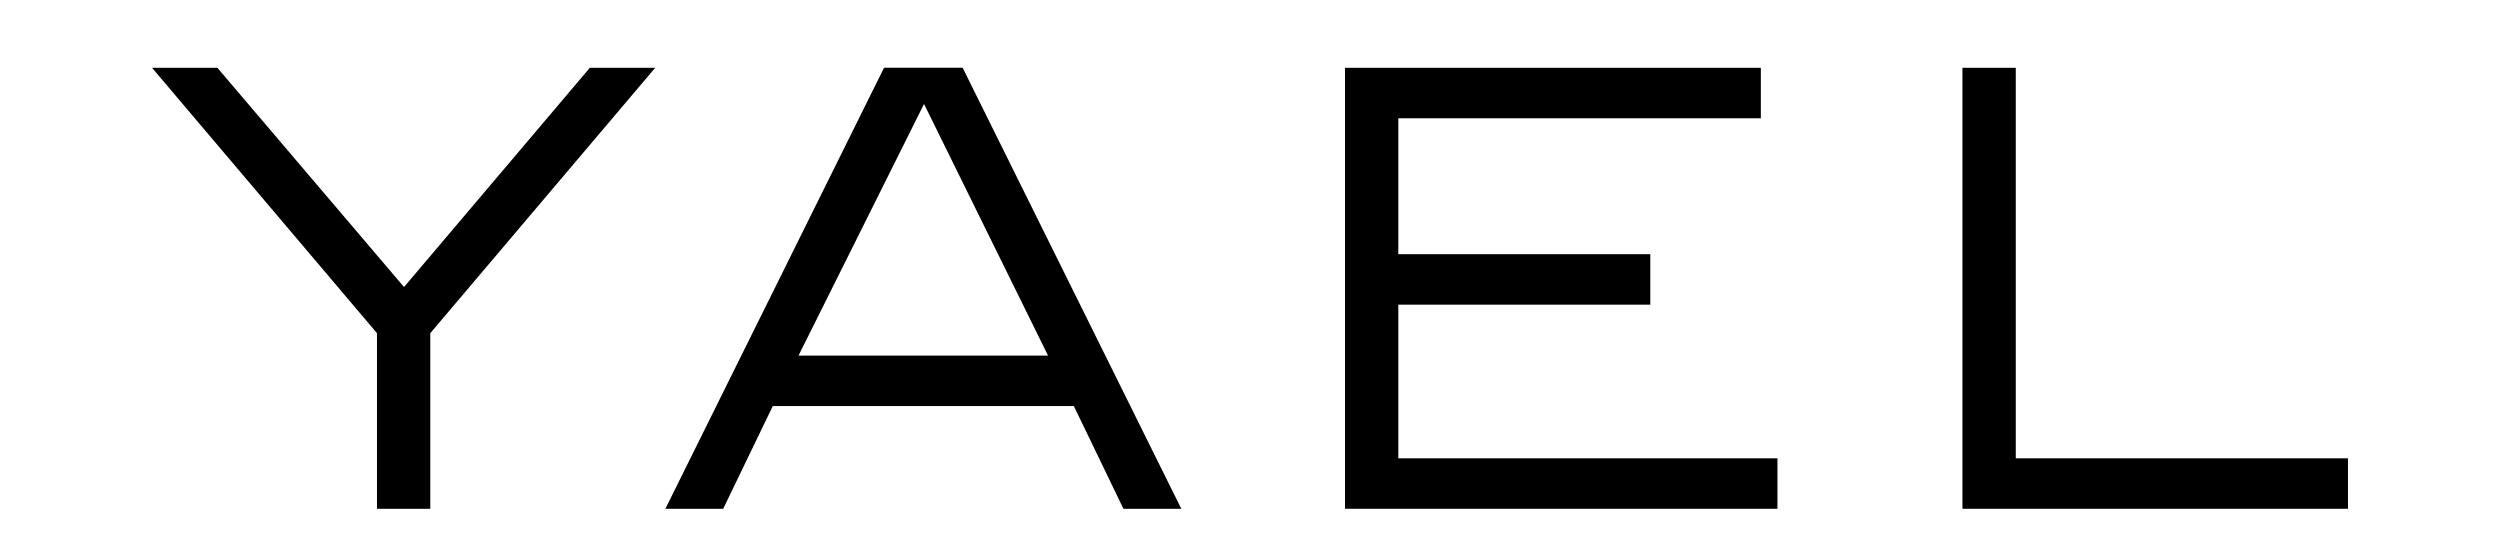
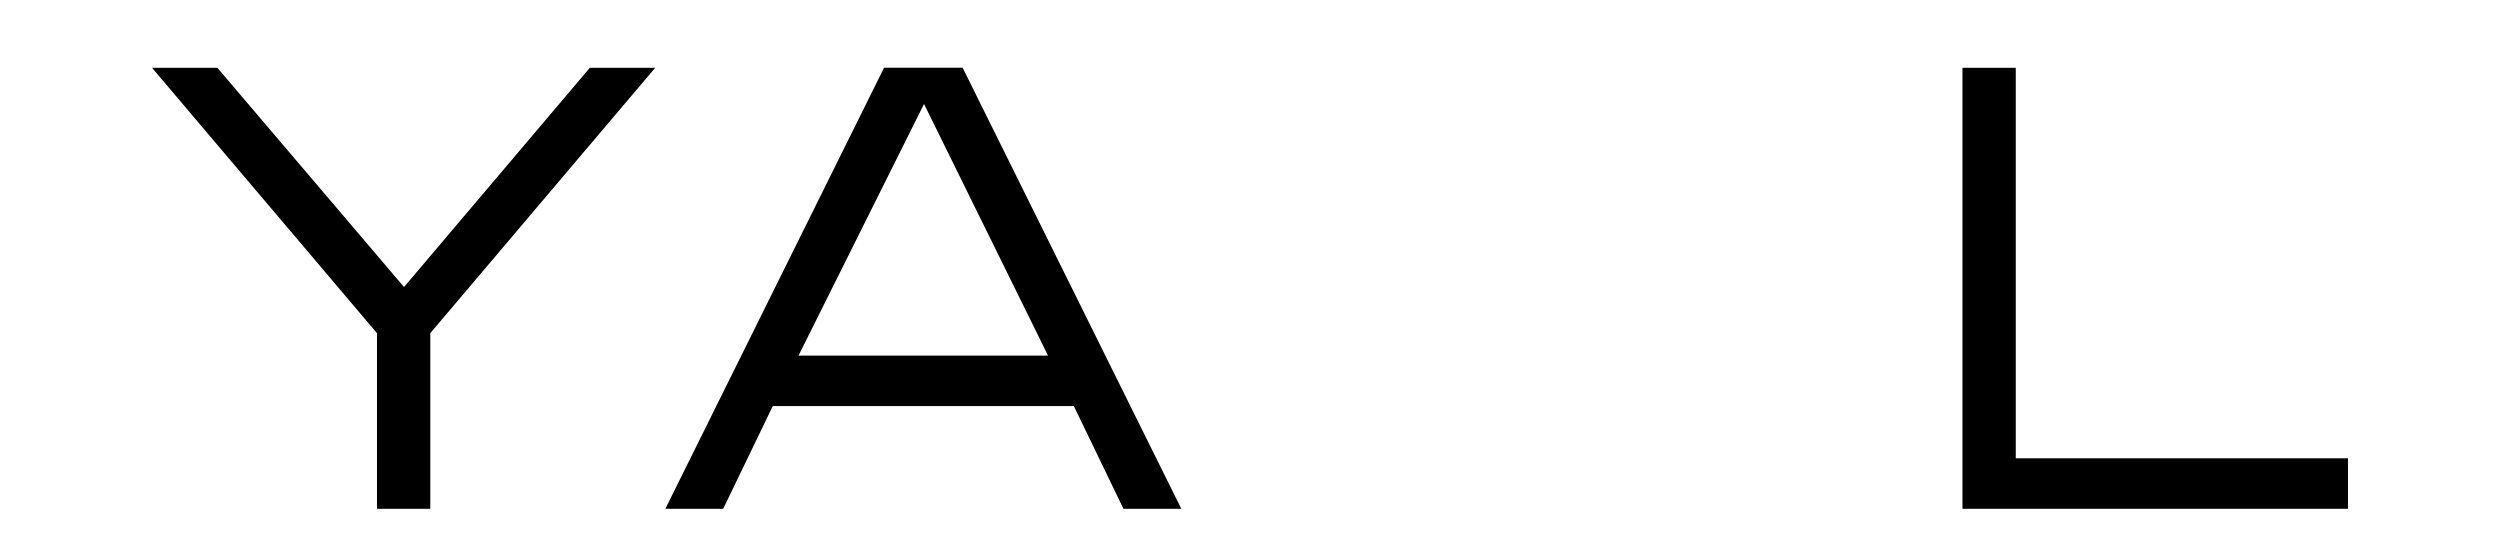
<svg xmlns="http://www.w3.org/2000/svg" xml:space="preserve" style="enable-background:new 0 0 510.24 113.39;" viewBox="0 0 510.24 113.39" y="0px" x="0px" id="Ebene_1" version="1.1">
  <g>
    <polygon points="120.38,13.84 82.46,58.58 44.37,13.84 31.03,13.84 76.94,68 76.94,103.84 87.82,103.84 87.82,68 133.72,13.84" />
-     <path d="M219.17,82.88l10.12,20.96h11.81l-44.63-90.01h-16.04l-44.63,90.01h11.8l10.12-20.96H219.17z M188.59,21.22l25.31,51.36   h-50.93L188.59,21.22z" />
-     <polygon points="336.82,62.18 336.82,51.88 285.39,51.88 285.39,24.14 359.38,24.14 359.38,13.84 274.51,13.84 274.51,103.84    362.77,103.84 362.77,93.54 285.39,93.54 285.39,62.18" />
+     <path d="M219.17,82.88l10.12,20.96h11.81l-44.63-90.01h-16.04l-44.63,90.01h11.8l10.12-20.96H219.17M188.59,21.22l25.31,51.36   h-50.93L188.59,21.22z" />
    <polygon points="400.53,13.84 400.53,103.84 479.21,103.84 479.21,93.54 411.41,93.54 411.41,13.84" />
  </g>
</svg>